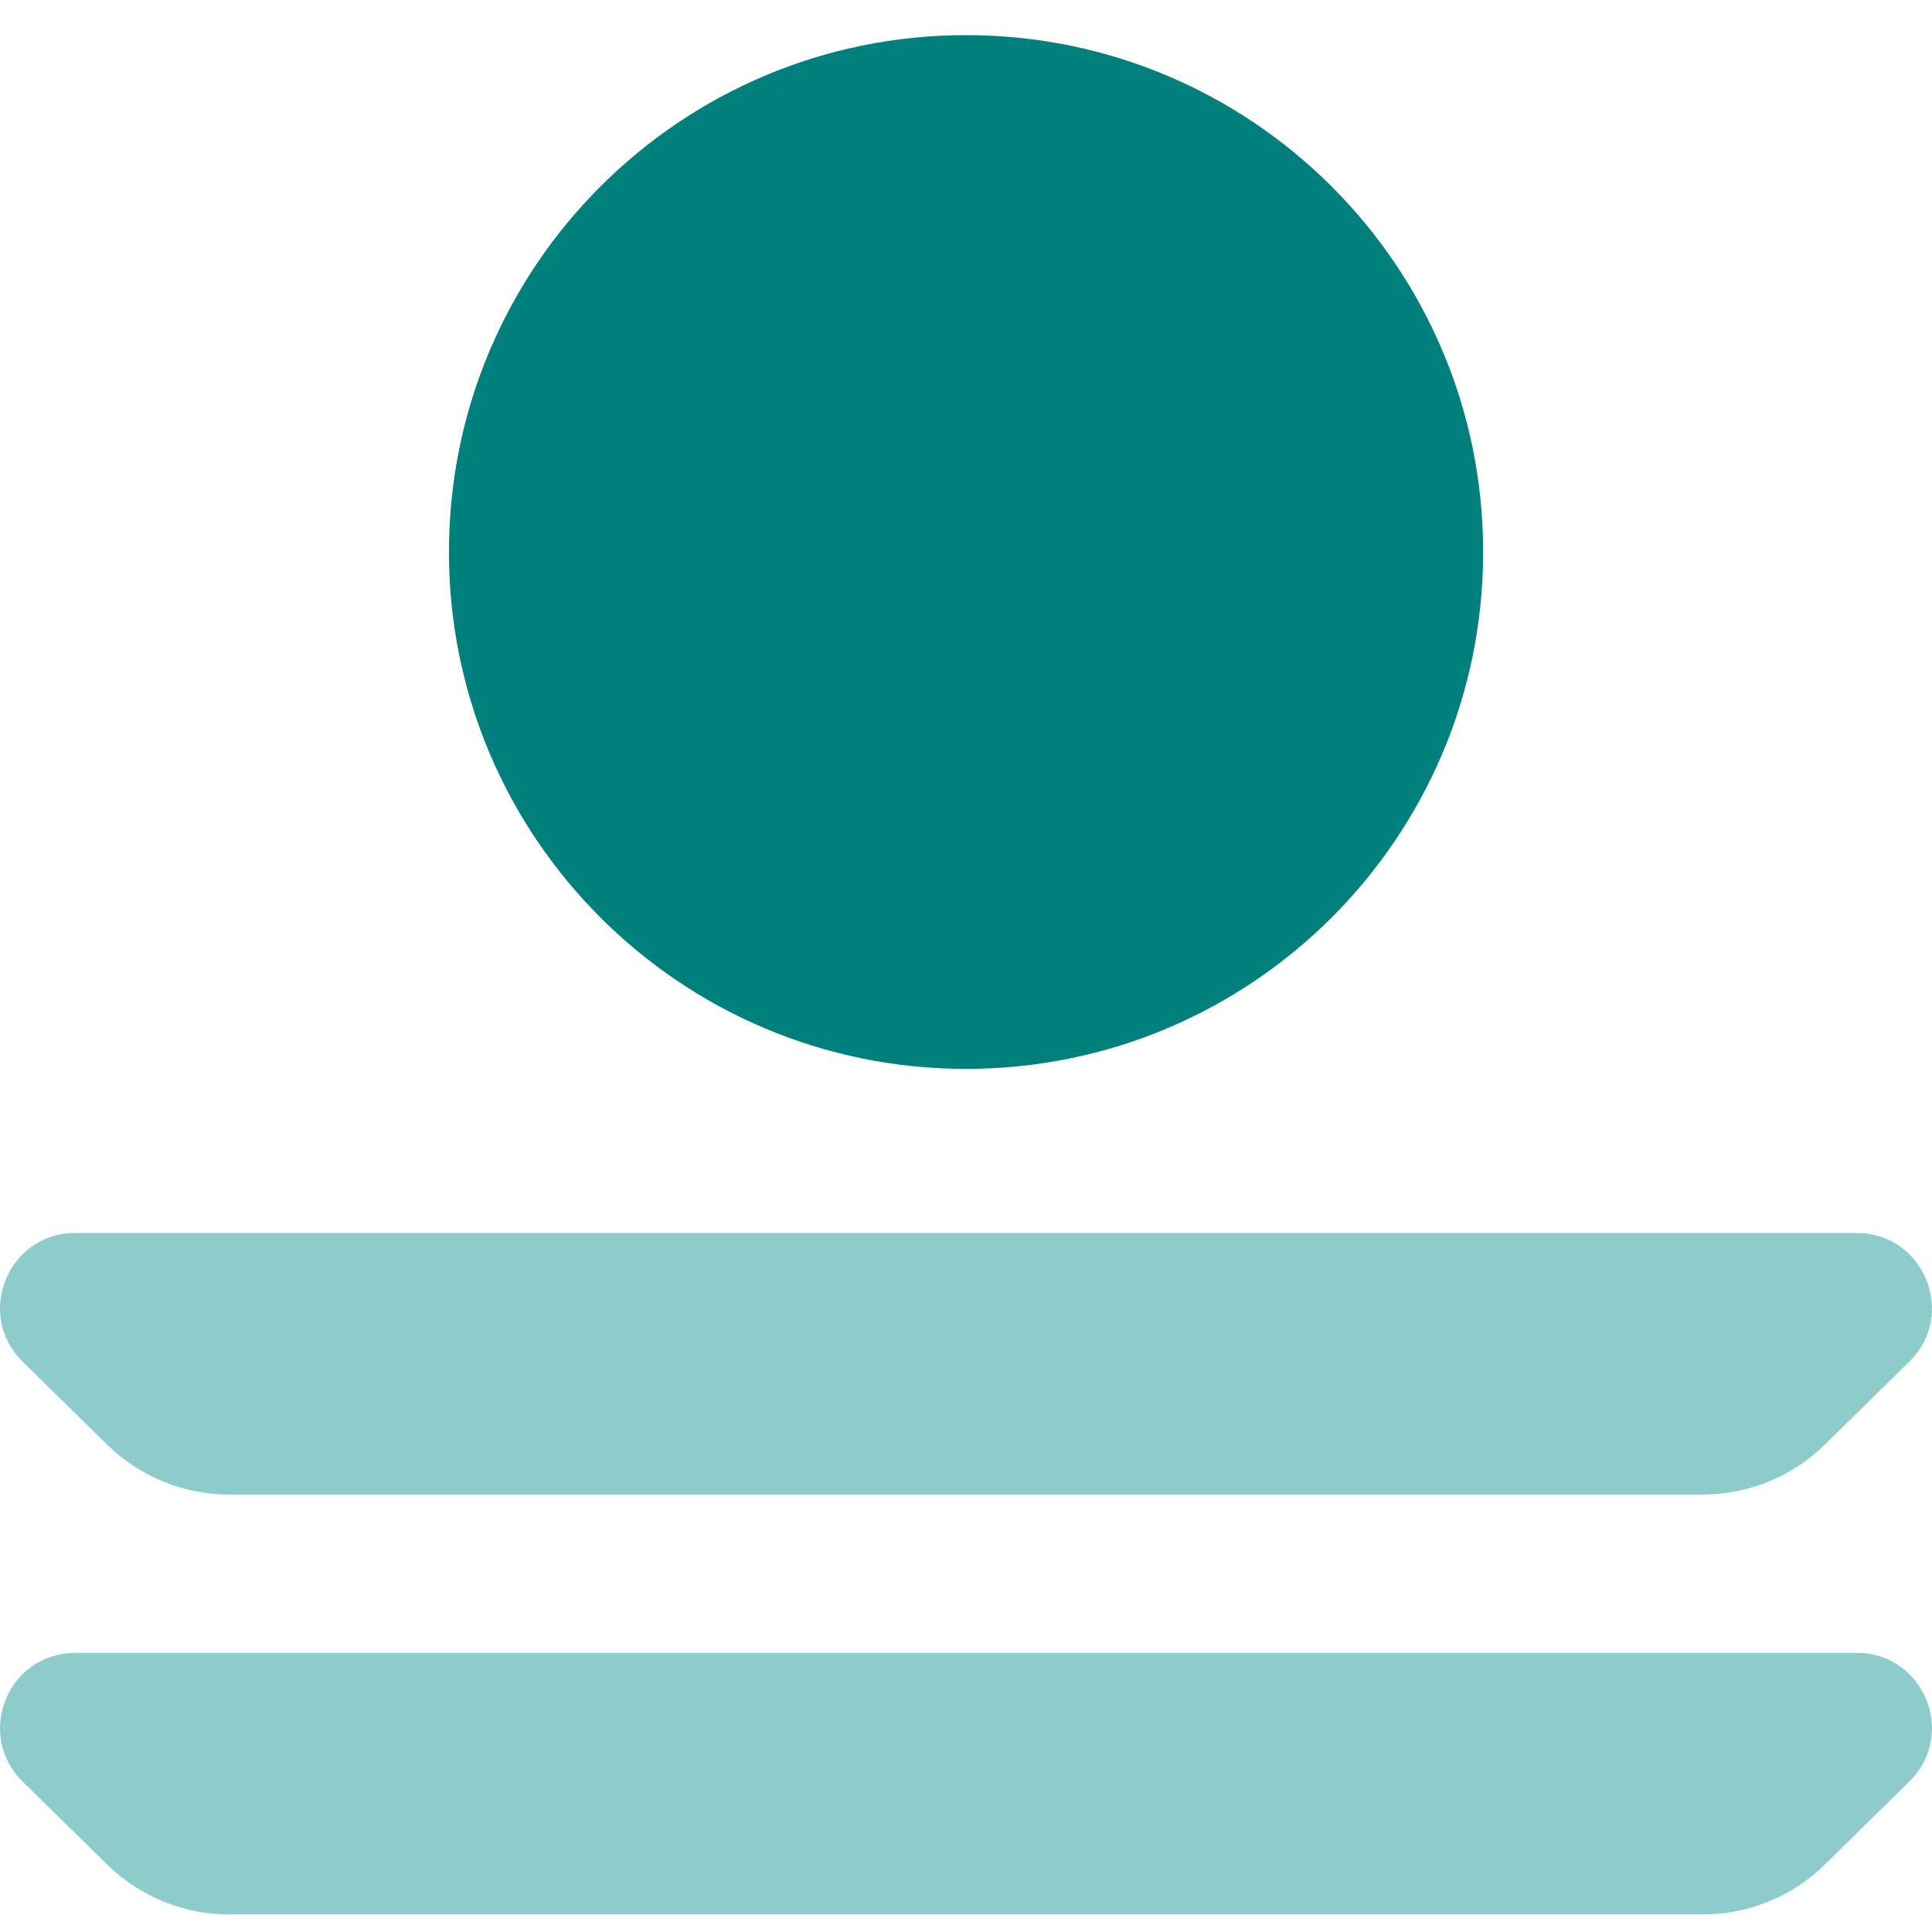
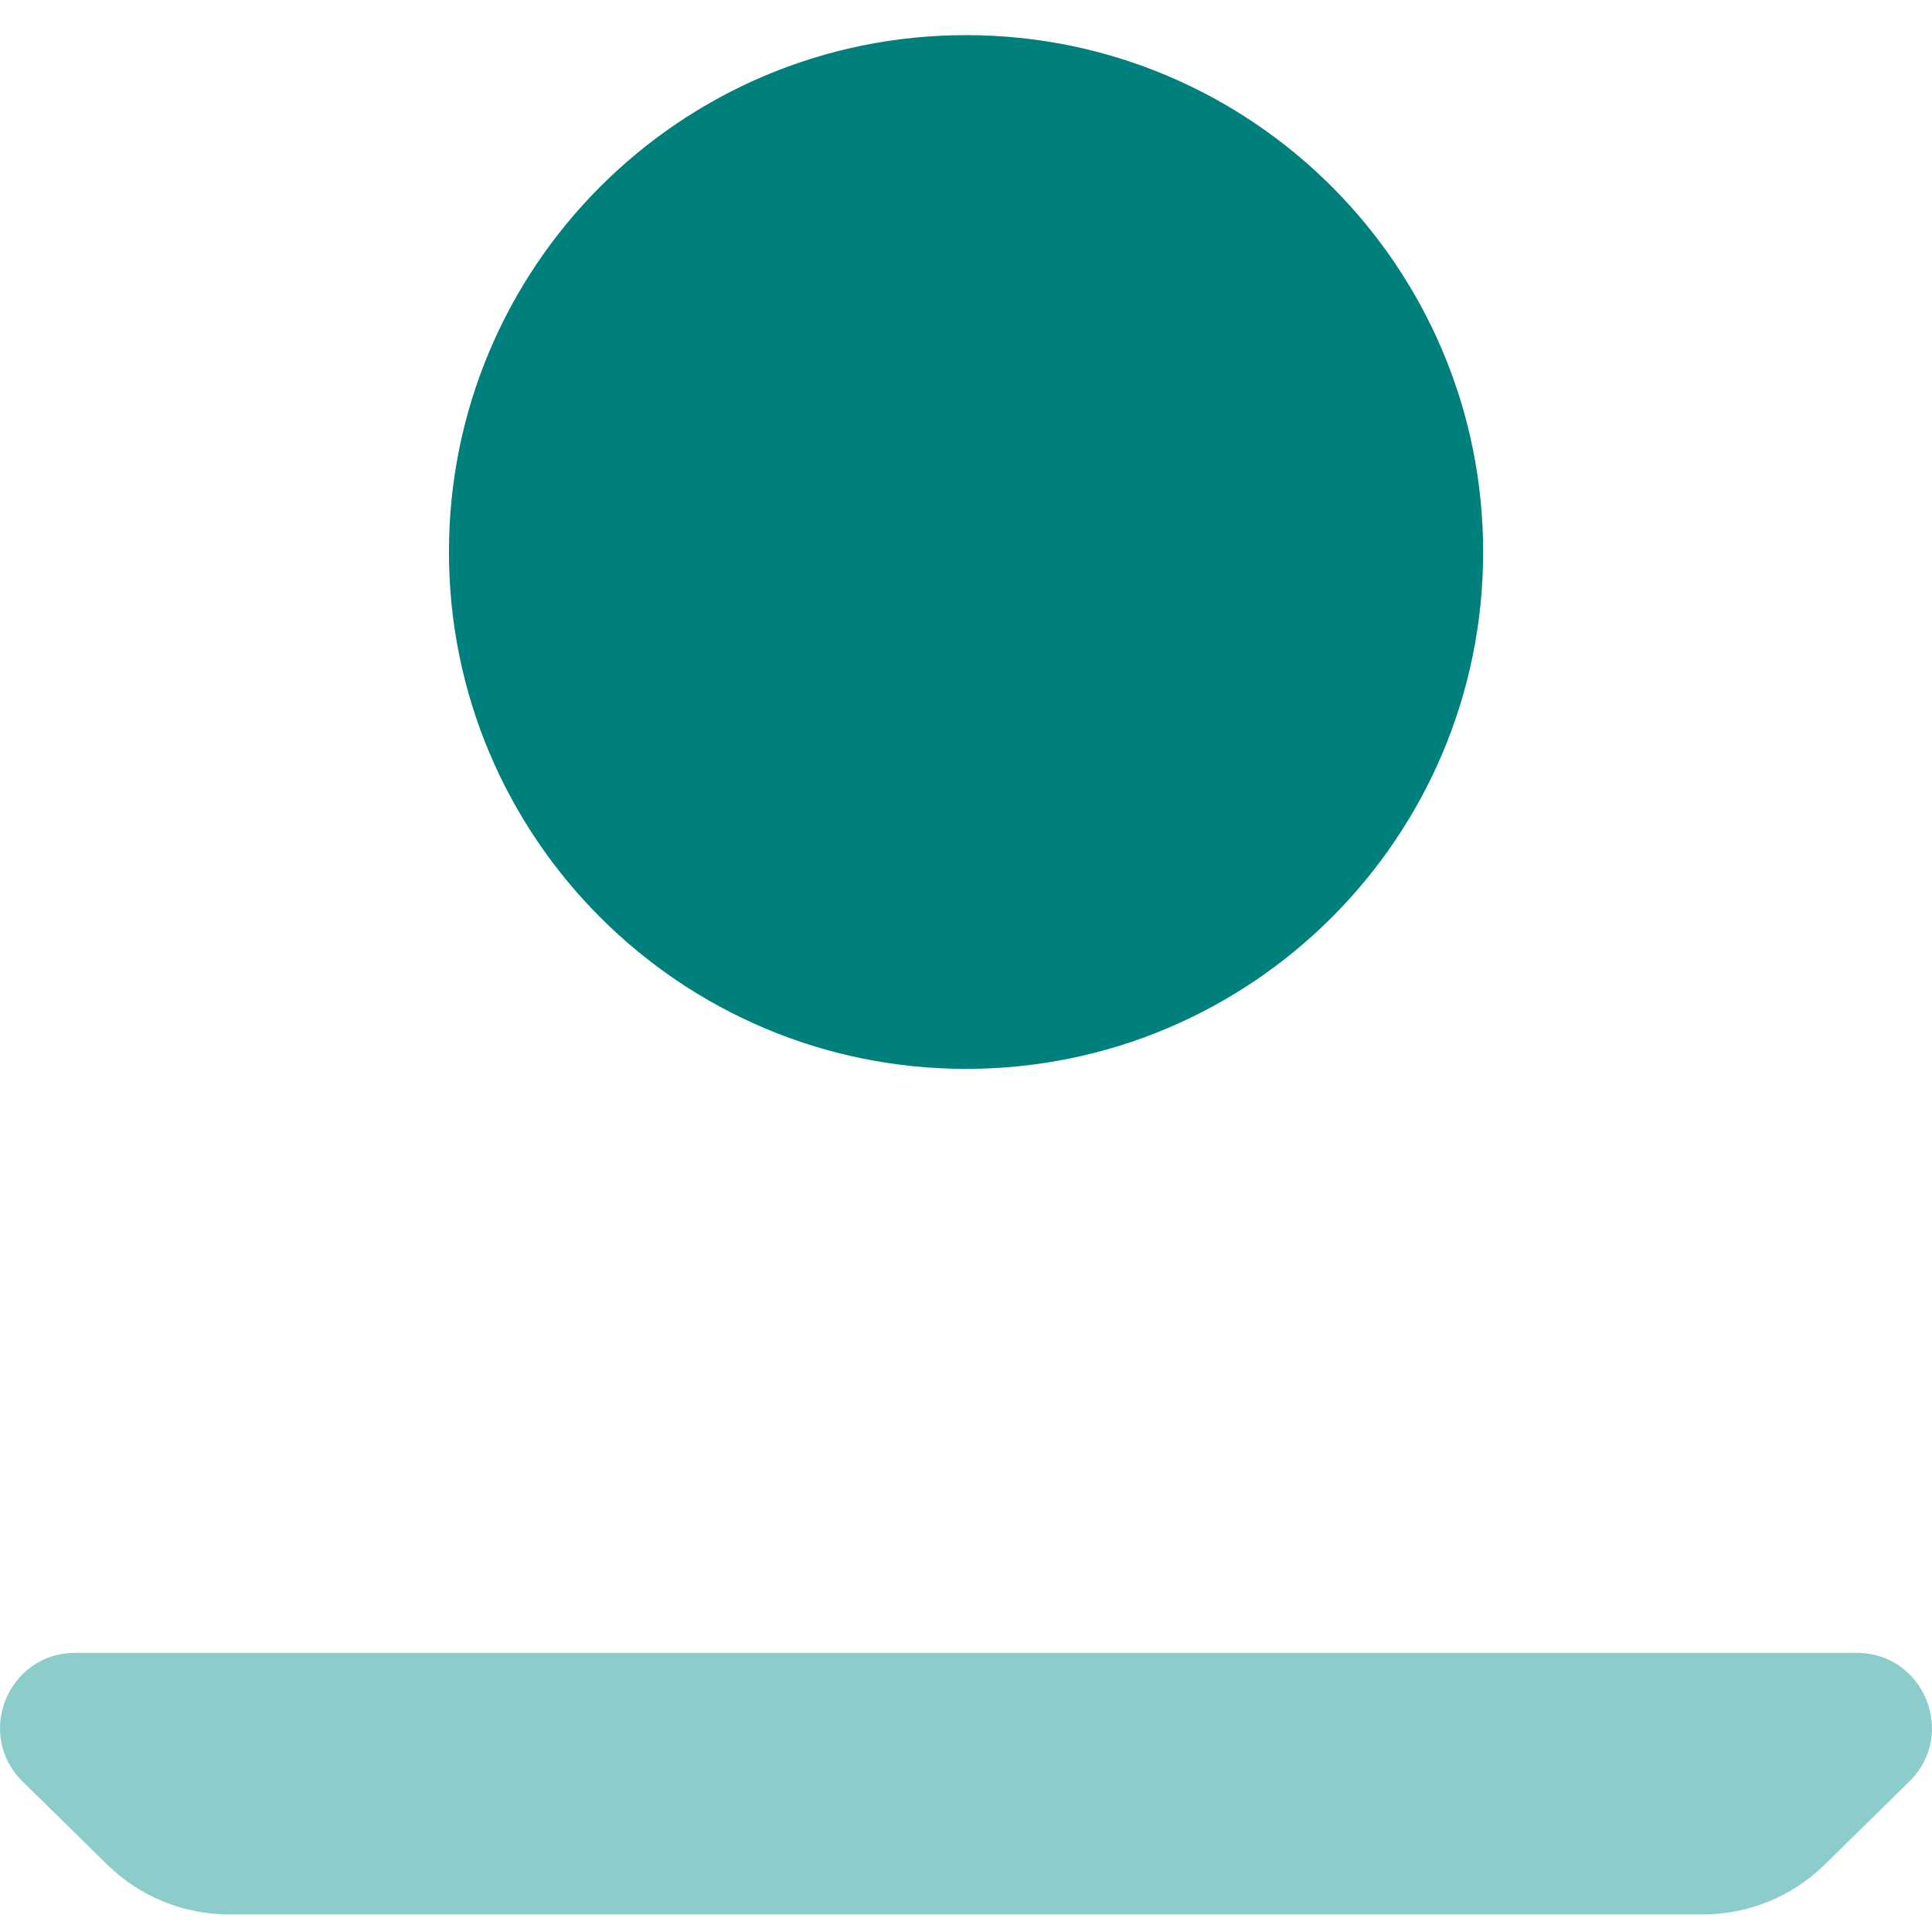
<svg xmlns="http://www.w3.org/2000/svg" width="110" height="110" viewBox="0 0 110 110" fill="none">
  <path d="M55.002 60.858C71.263 60.858 84.444 47.682 84.444 31.429C84.444 15.176 71.263 2 55.002 2C38.742 2 25.561 15.176 25.561 31.429C25.561 47.682 38.742 60.858 55.002 60.858Z" fill="#00807D" />
-   <path d="M96.95 85.093H13.046C10.447 85.093 7.961 84.074 6.101 82.252L1.288 77.525C-1.442 74.844 0.456 70.201 4.279 70.201H105.717C109.54 70.201 111.447 74.844 108.708 77.525L103.895 82.252C102.044 84.074 99.549 85.093 96.95 85.093Z" fill="#8CCDCC" />
  <path d="M96.95 109H13.046C10.447 109 7.961 107.982 6.101 106.16L1.288 101.433C-1.442 98.751 0.456 94.108 4.279 94.108H105.717C109.54 94.108 111.447 98.751 108.708 101.433L103.895 106.16C102.044 107.982 99.549 109 96.95 109Z" fill="#8CCDCC" />
</svg>